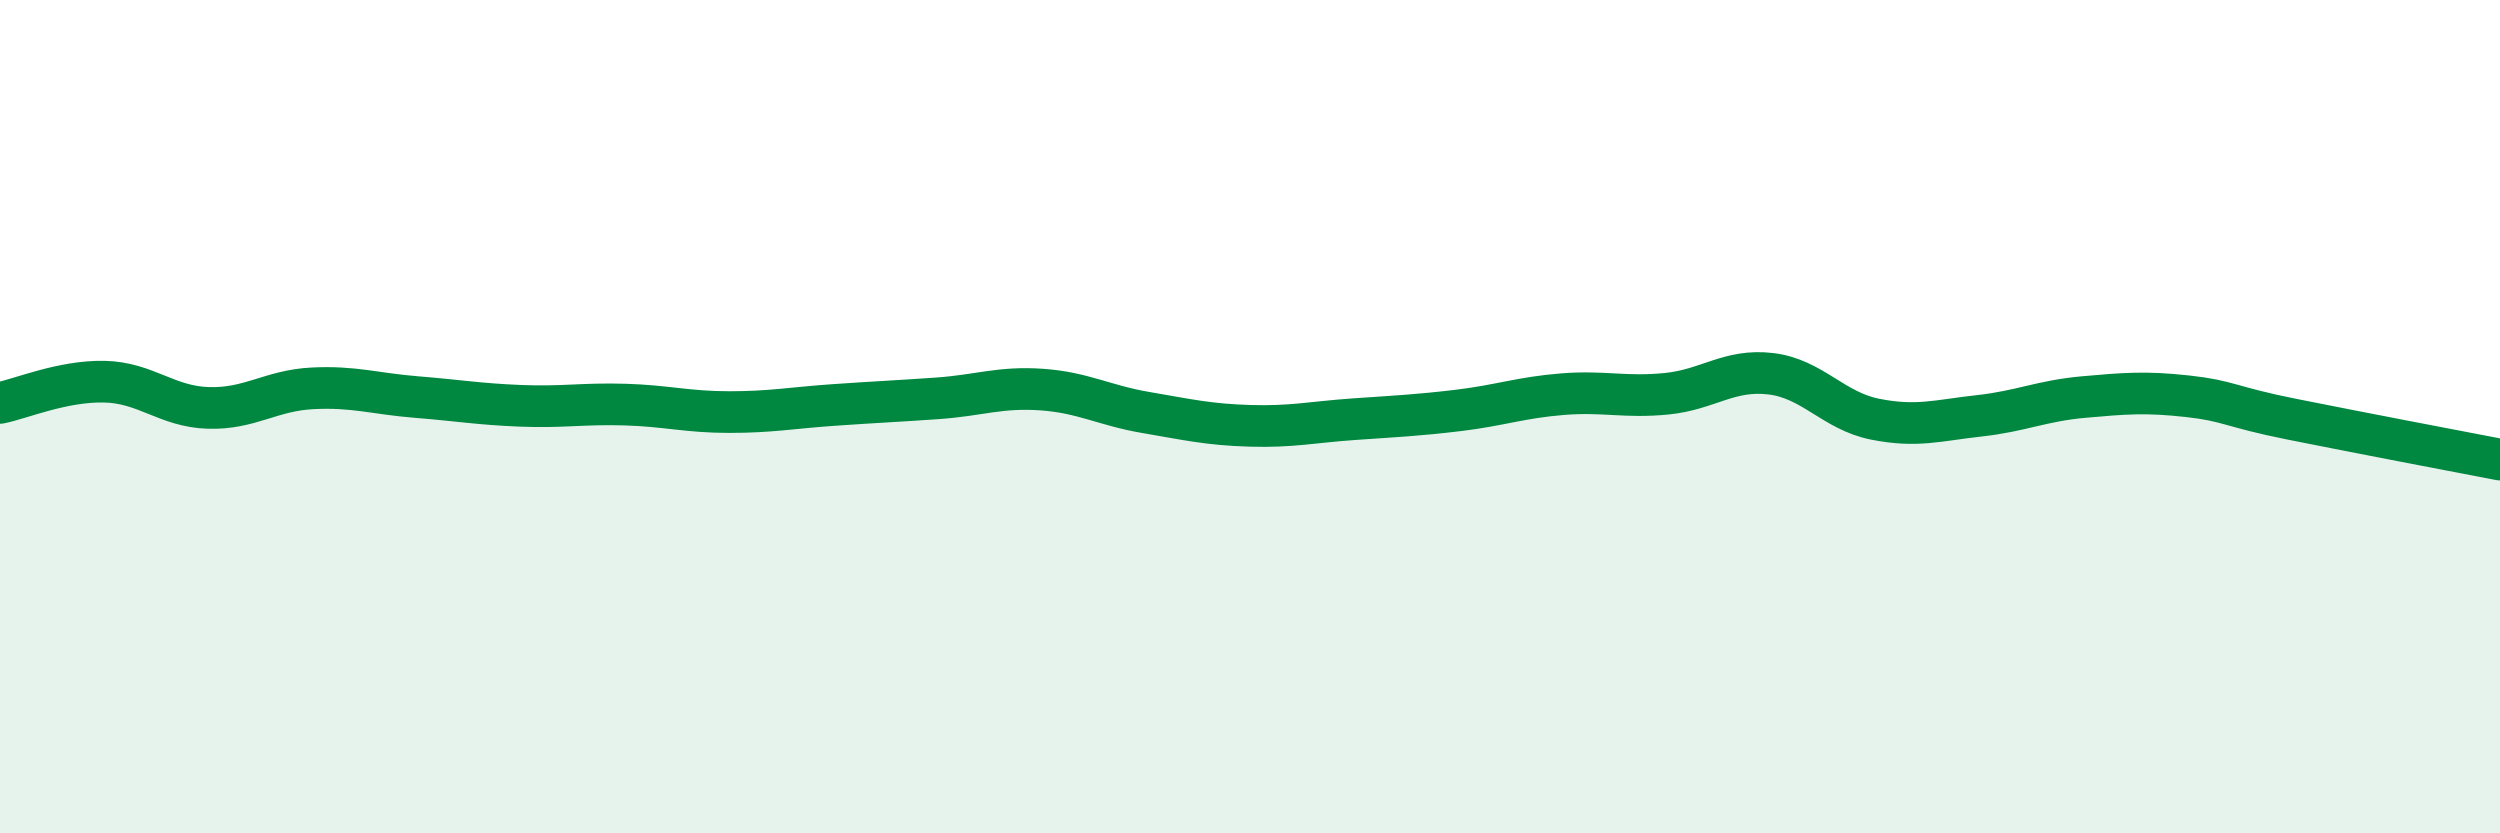
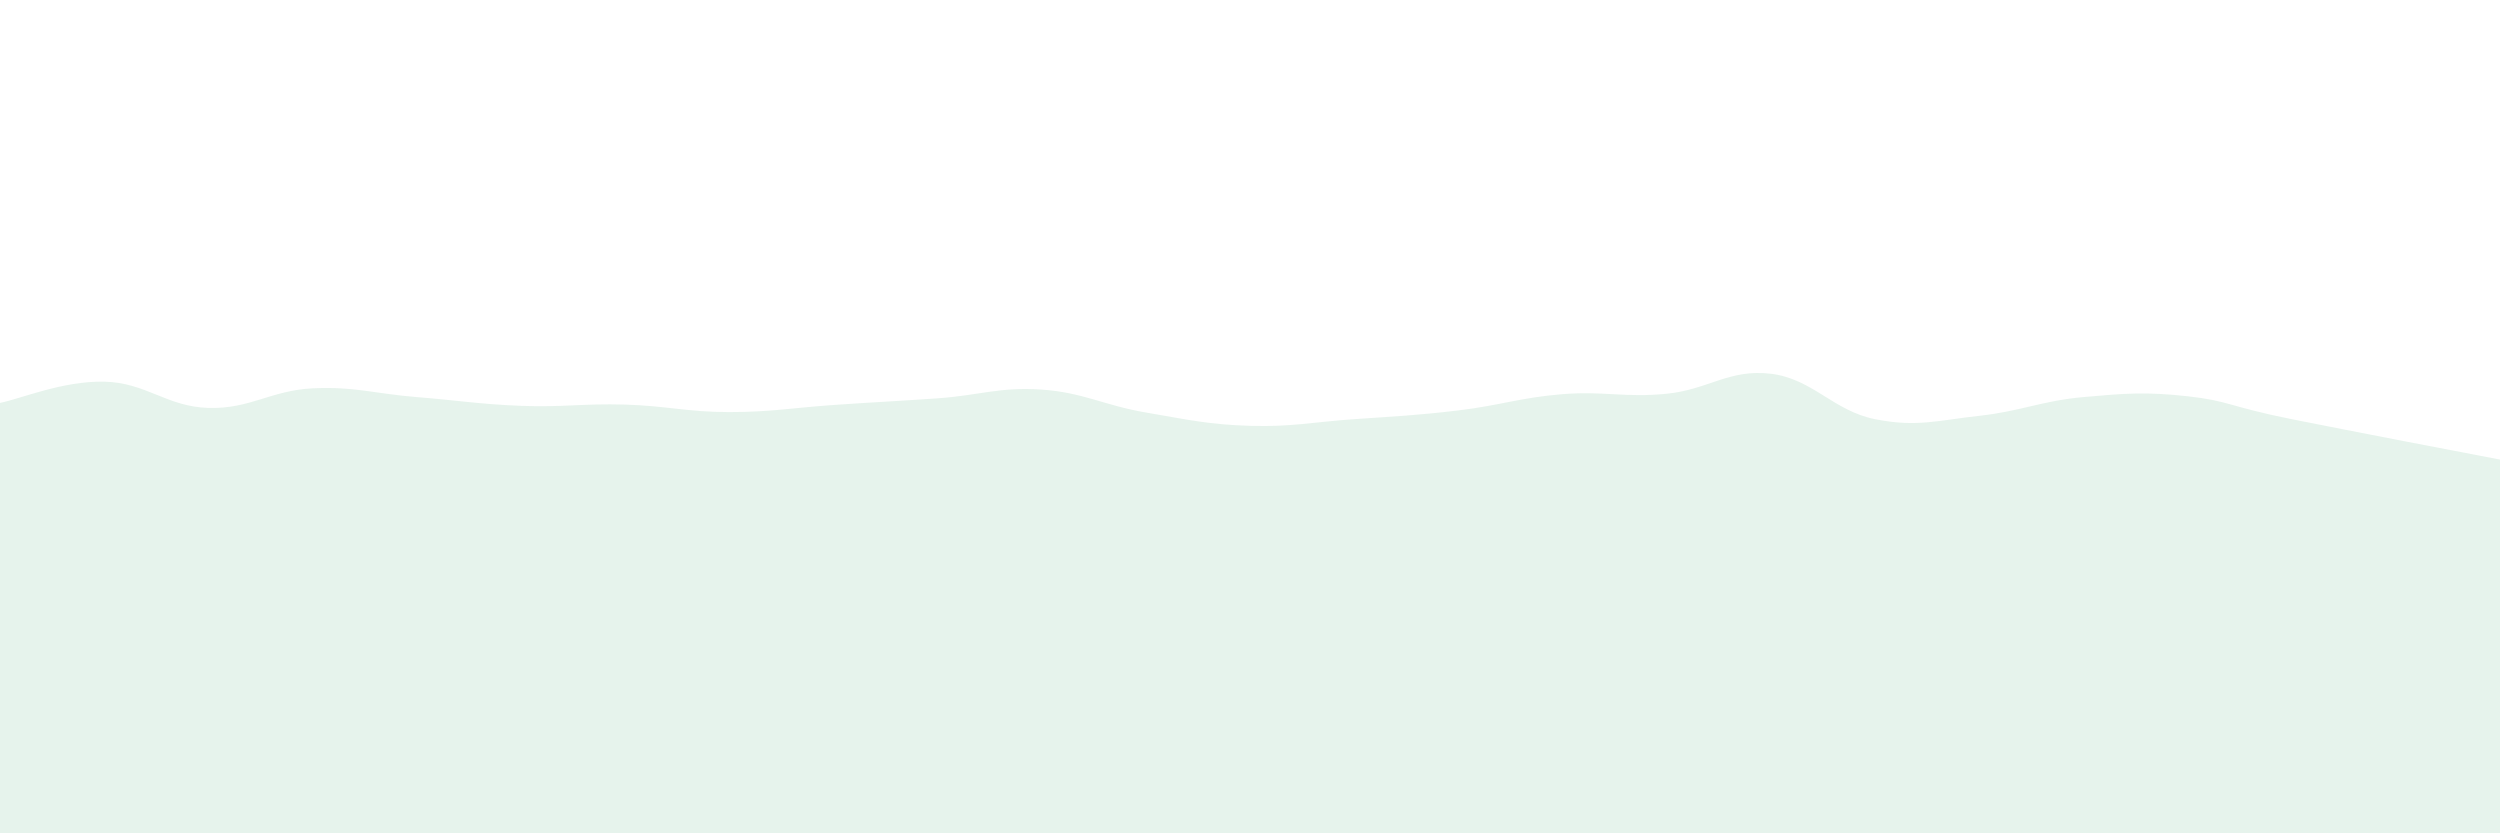
<svg xmlns="http://www.w3.org/2000/svg" width="60" height="20" viewBox="0 0 60 20">
  <path d="M 0,9.67 C 0.5,9.57 1.5,9.14 2.5,9.16 C 3.5,9.18 4,9.76 5,9.79 C 6,9.82 6.5,9.37 7.5,9.32 C 8.5,9.27 9,9.45 10,9.53 C 11,9.61 11.5,9.7 12.5,9.74 C 13.5,9.78 14,9.68 15,9.71 C 16,9.74 16.5,9.89 17.5,9.89 C 18.5,9.89 19,9.79 20,9.72 C 21,9.65 21.5,9.63 22.5,9.56 C 23.5,9.49 24,9.28 25,9.35 C 26,9.42 26.5,9.73 27.5,9.9 C 28.5,10.07 29,10.19 30,10.22 C 31,10.25 31.5,10.13 32.5,10.06 C 33.5,9.99 34,9.97 35,9.85 C 36,9.73 36.5,9.54 37.5,9.46 C 38.5,9.38 39,9.55 40,9.45 C 41,9.35 41.5,8.85 42.5,8.97 C 43.5,9.09 44,9.86 45,10.06 C 46,10.26 46.5,10.09 47.5,9.98 C 48.5,9.87 49,9.62 50,9.53 C 51,9.44 51.5,9.4 52.5,9.51 C 53.5,9.62 53.5,9.76 55,10.06 C 56.5,10.36 59,10.84 60,11.03L60 20L0 20Z" fill="#008740" opacity="0.1" stroke-linecap="round" stroke-linejoin="round" />
-   <path d="M 0,9.67 C 0.5,9.57 1.5,9.14 2.5,9.16 C 3.5,9.18 4,9.76 5,9.79 C 6,9.82 6.5,9.37 7.5,9.32 C 8.5,9.27 9,9.45 10,9.53 C 11,9.61 11.5,9.7 12.5,9.74 C 13.5,9.78 14,9.68 15,9.71 C 16,9.74 16.5,9.89 17.5,9.89 C 18.5,9.89 19,9.79 20,9.72 C 21,9.65 21.5,9.63 22.5,9.56 C 23.5,9.49 24,9.28 25,9.35 C 26,9.42 26.5,9.73 27.5,9.9 C 28.5,10.07 29,10.19 30,10.22 C 31,10.25 31.5,10.13 32.5,10.06 C 33.5,9.99 34,9.97 35,9.85 C 36,9.73 36.5,9.54 37.5,9.46 C 38.5,9.38 39,9.55 40,9.45 C 41,9.35 41.5,8.85 42.5,8.97 C 43.5,9.09 44,9.86 45,10.06 C 46,10.26 46.5,10.09 47.5,9.98 C 48.5,9.87 49,9.62 50,9.53 C 51,9.44 51.5,9.4 52.5,9.51 C 53.5,9.62 53.5,9.76 55,10.06 C 56.5,10.36 59,10.84 60,11.03" stroke="#008740" stroke-width="1" fill="none" stroke-linecap="round" stroke-linejoin="round" />
</svg>